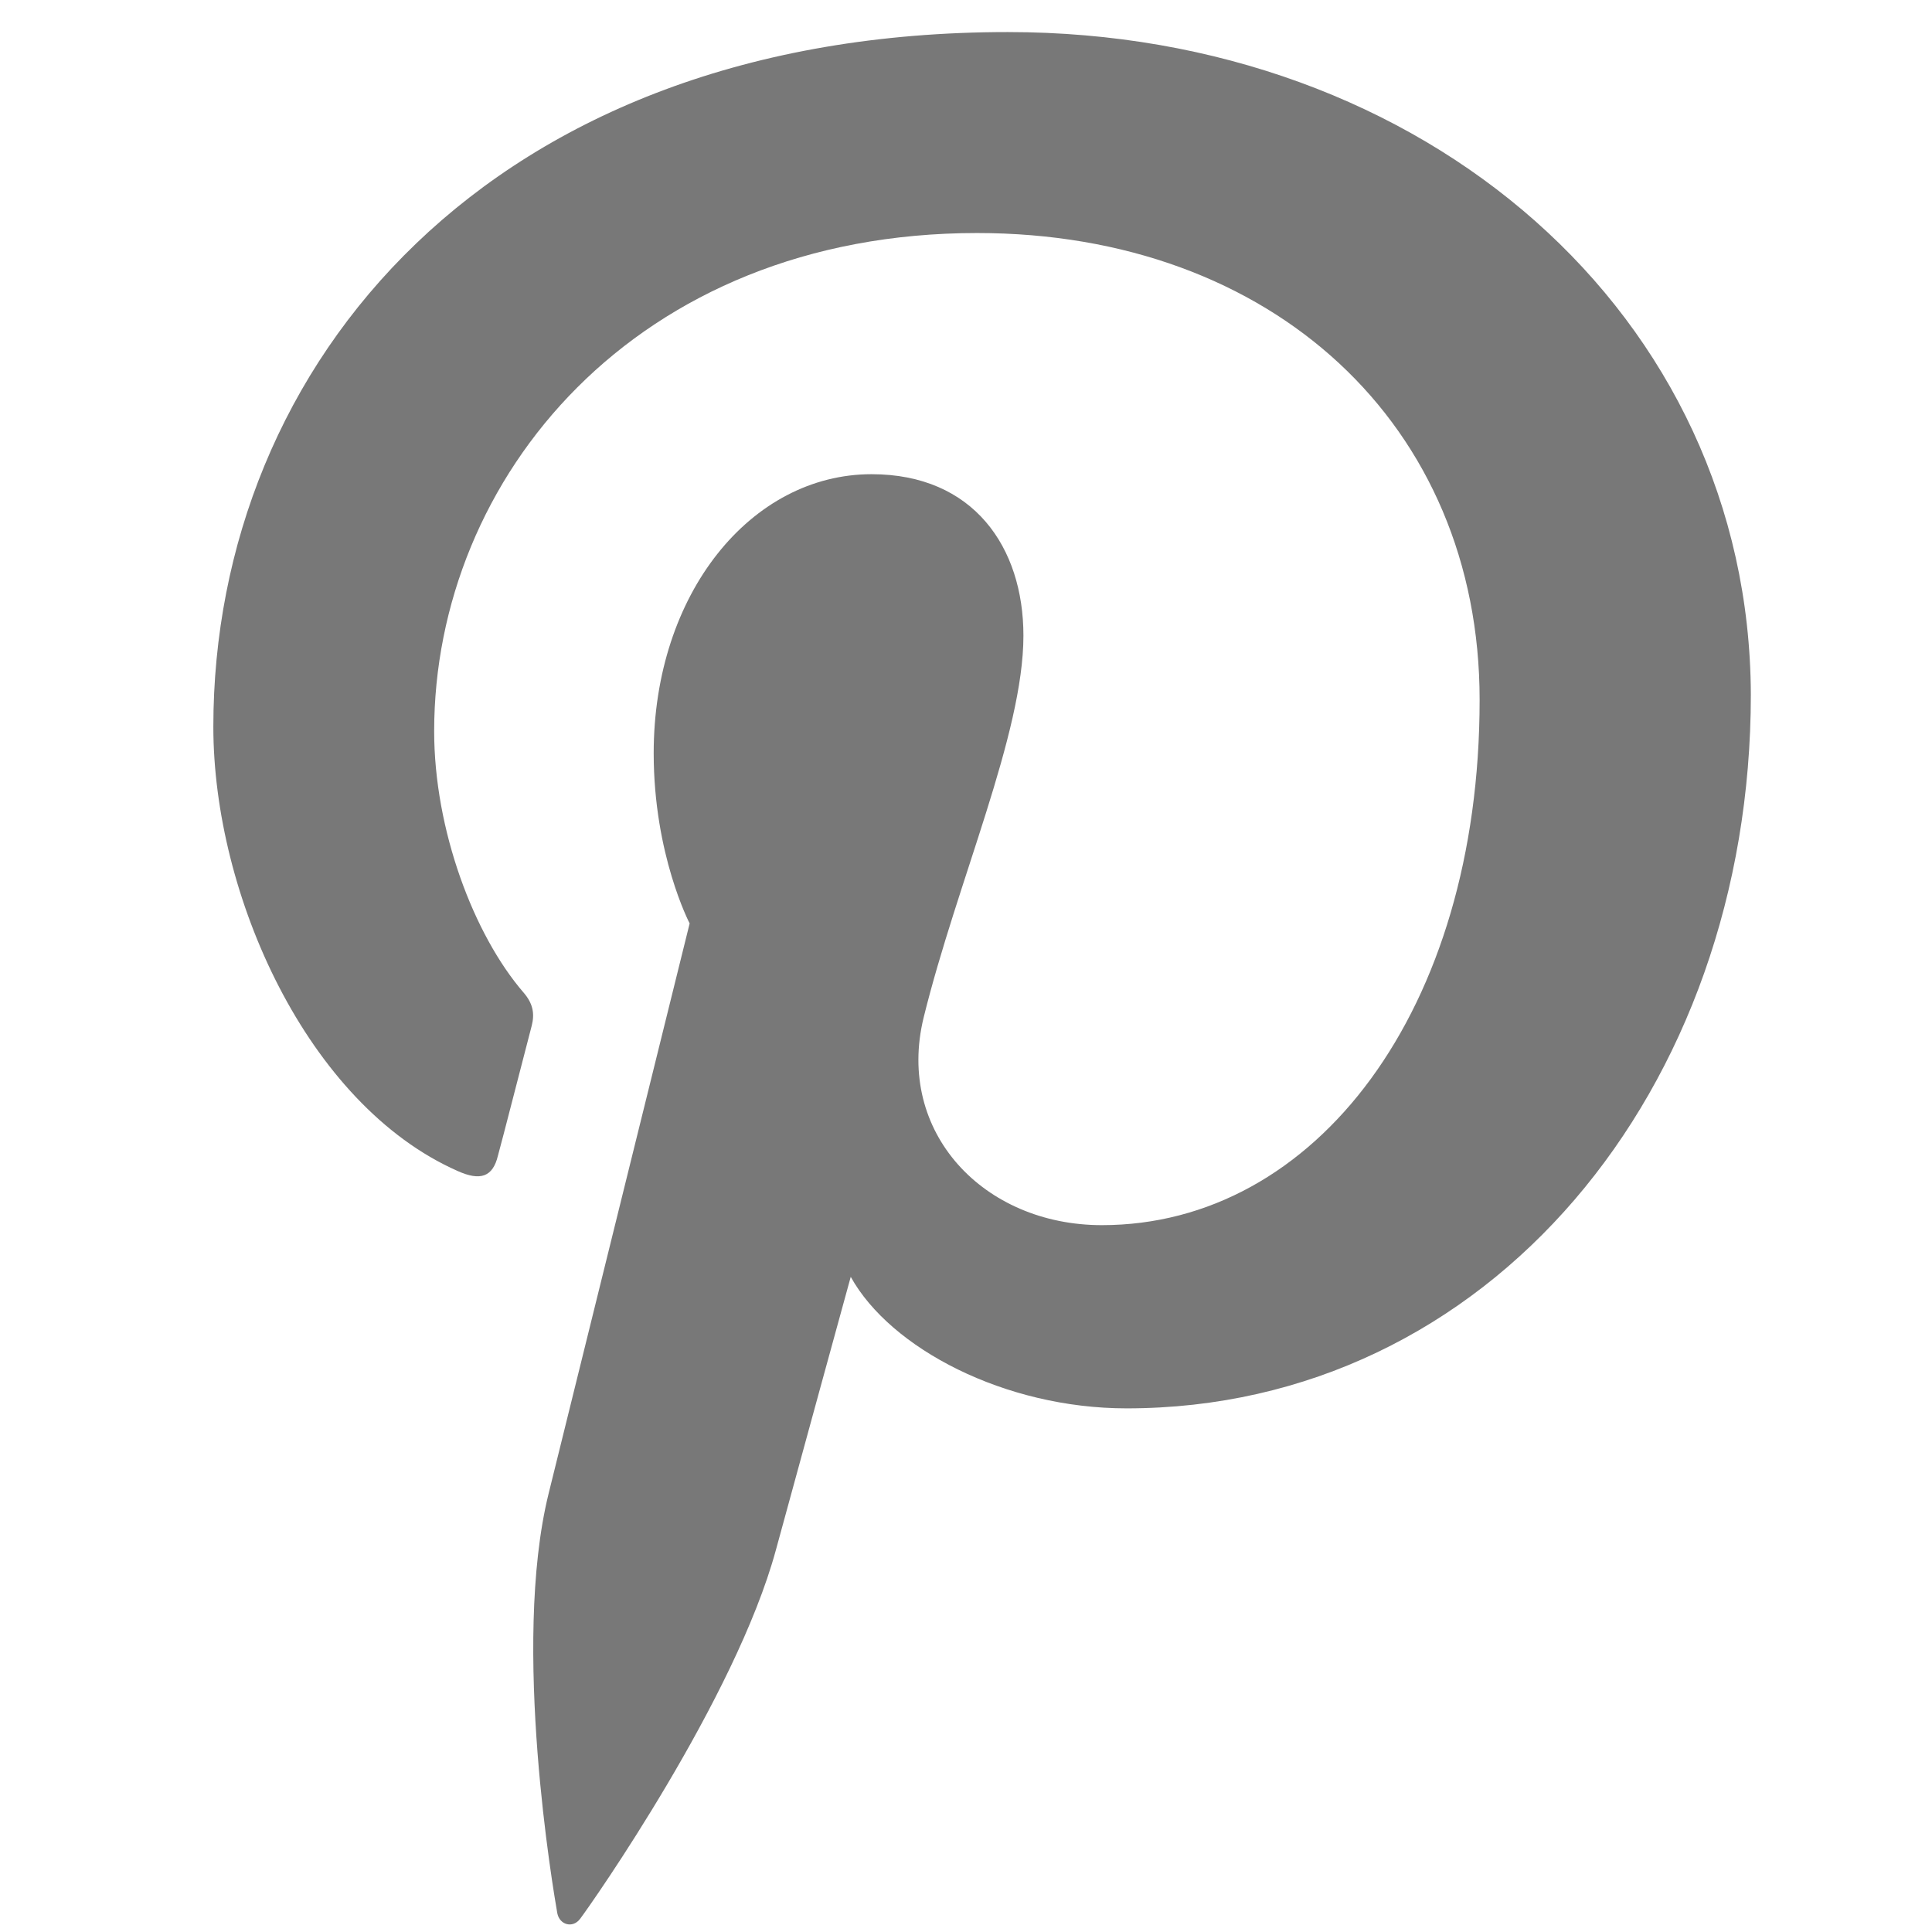
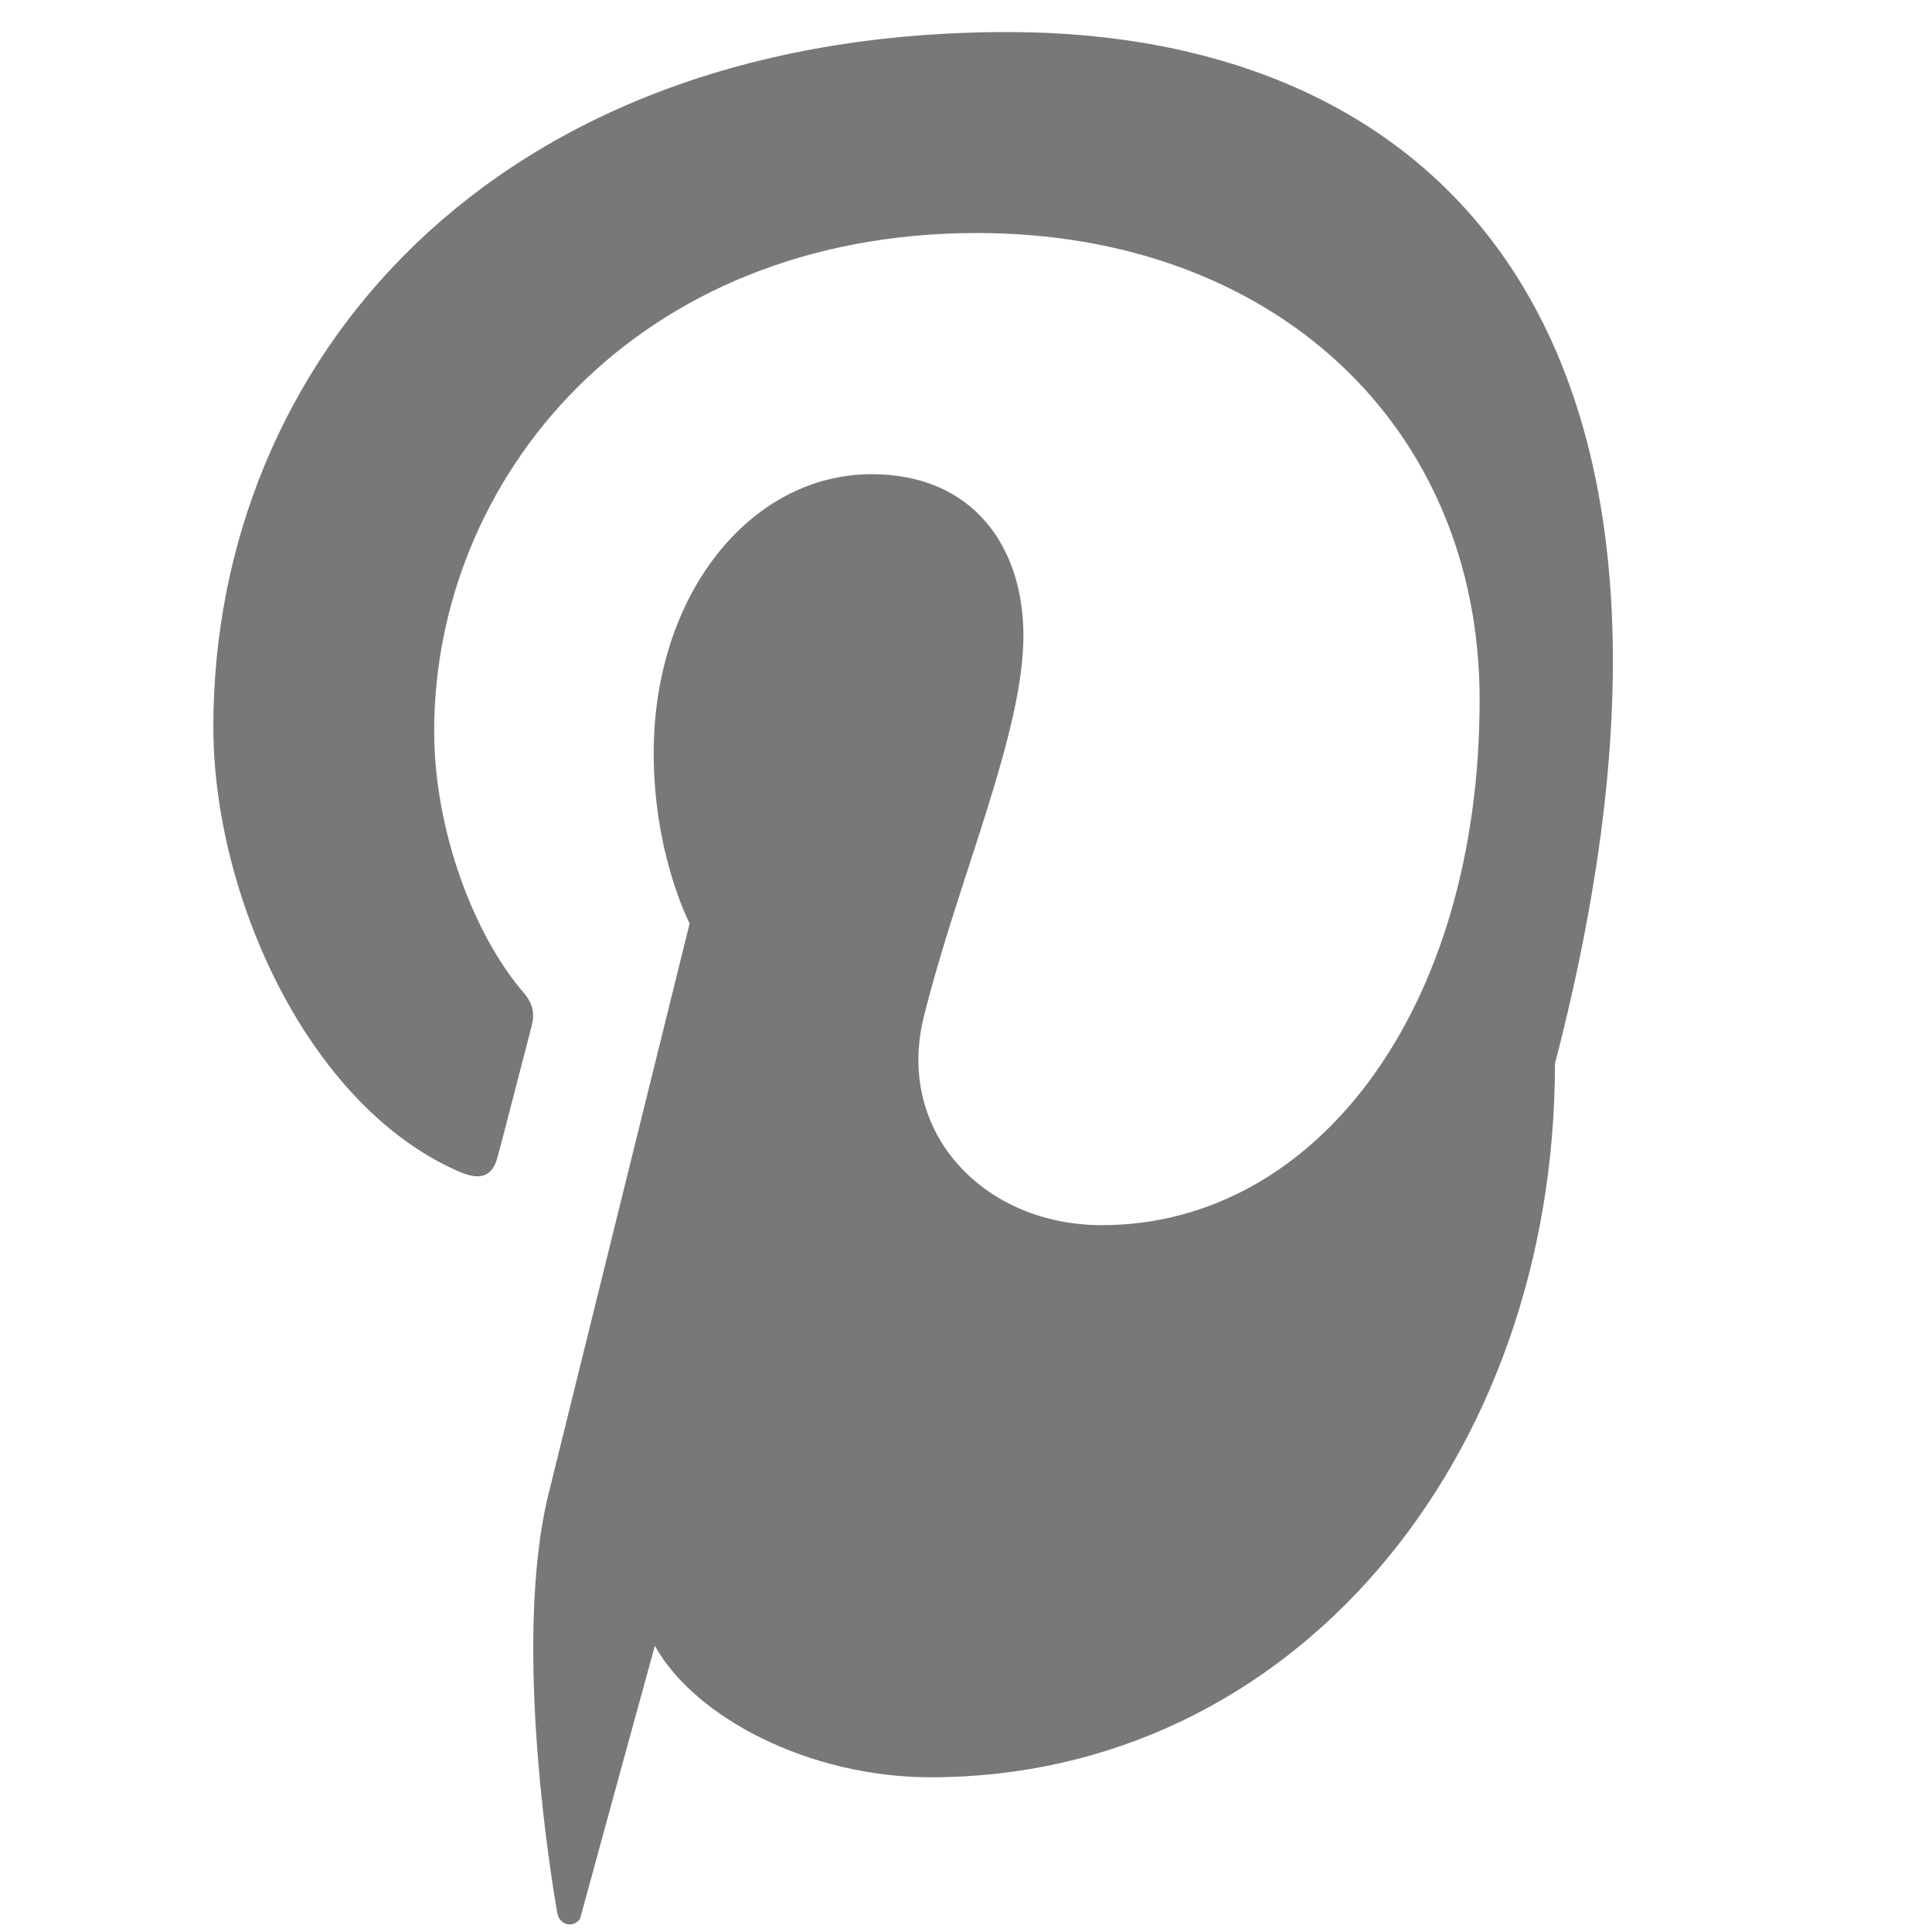
<svg xmlns="http://www.w3.org/2000/svg" version="1.1" id="Capa_1" x="0px" y="0px" width="512px" height="512px" viewBox="0 0 512 512" enable-background="new 0 0 512 512" xml:space="preserve">
  <g>
    <g>
      <g>
-         <path fill="#787878" d="M267.083,8.498c-137.449,0-210.546,88.08-210.546,184.122c0,44.542,24.888,100.085,64.728,117.701     c6.05,2.728,9.34,1.567,10.688-4.043c1.191-4.264,6.426-24.794,8.964-34.479c0.784-3.104,0.376-5.8-2.131-8.714     c-13.228-15.297-23.729-43.163-23.729-69.305c0-66.984,53.255-132.026,143.874-132.026c78.362,0,133.186,50.905,133.186,123.719     c0,82.281-43.538,139.204-100.117,139.204c-31.313,0-54.633-24.575-47.236-54.979c8.934-36.204,26.455-75.134,26.455-101.245     c0-23.415-13.228-42.786-40.247-42.786c-31.878,0-57.738,31.564-57.738,73.943c0,26.926,9.529,45.106,9.529,45.106     s-31.533,127.386-37.395,151.177c-9.905,40.279,1.348,105.508,2.32,111.119c0.595,3.103,4.075,4.075,6.018,1.535     c3.104-4.075,41.219-58.459,51.908-97.766c3.887-14.324,19.841-72.406,19.841-72.406c10.501,18.963,40.812,34.855,73.098,34.855     c96.041,0,165.439-84.412,165.439-189.168C463.647,83.632,377.699,8.498,267.083,8.498z" />
+         <path fill="#787878" d="M267.083,8.498c-137.449,0-210.546,88.08-210.546,184.122c0,44.542,24.888,100.085,64.728,117.701     c6.05,2.728,9.34,1.567,10.688-4.043c1.191-4.264,6.426-24.794,8.964-34.479c0.784-3.104,0.376-5.8-2.131-8.714     c-13.228-15.297-23.729-43.163-23.729-69.305c0-66.984,53.255-132.026,143.874-132.026c78.362,0,133.186,50.905,133.186,123.719     c0,82.281-43.538,139.204-100.117,139.204c-31.313,0-54.633-24.575-47.236-54.979c8.934-36.204,26.455-75.134,26.455-101.245     c0-23.415-13.228-42.786-40.247-42.786c-31.878,0-57.738,31.564-57.738,73.943c0,26.926,9.529,45.106,9.529,45.106     s-31.533,127.386-37.395,151.177c-9.905,40.279,1.348,105.508,2.32,111.119c0.595,3.103,4.075,4.075,6.018,1.535     c3.887-14.324,19.841-72.406,19.841-72.406c10.501,18.963,40.812,34.855,73.098,34.855     c96.041,0,165.439-84.412,165.439-189.168C463.647,83.632,377.699,8.498,267.083,8.498z" />
      </g>
    </g>
  </g>
</svg>